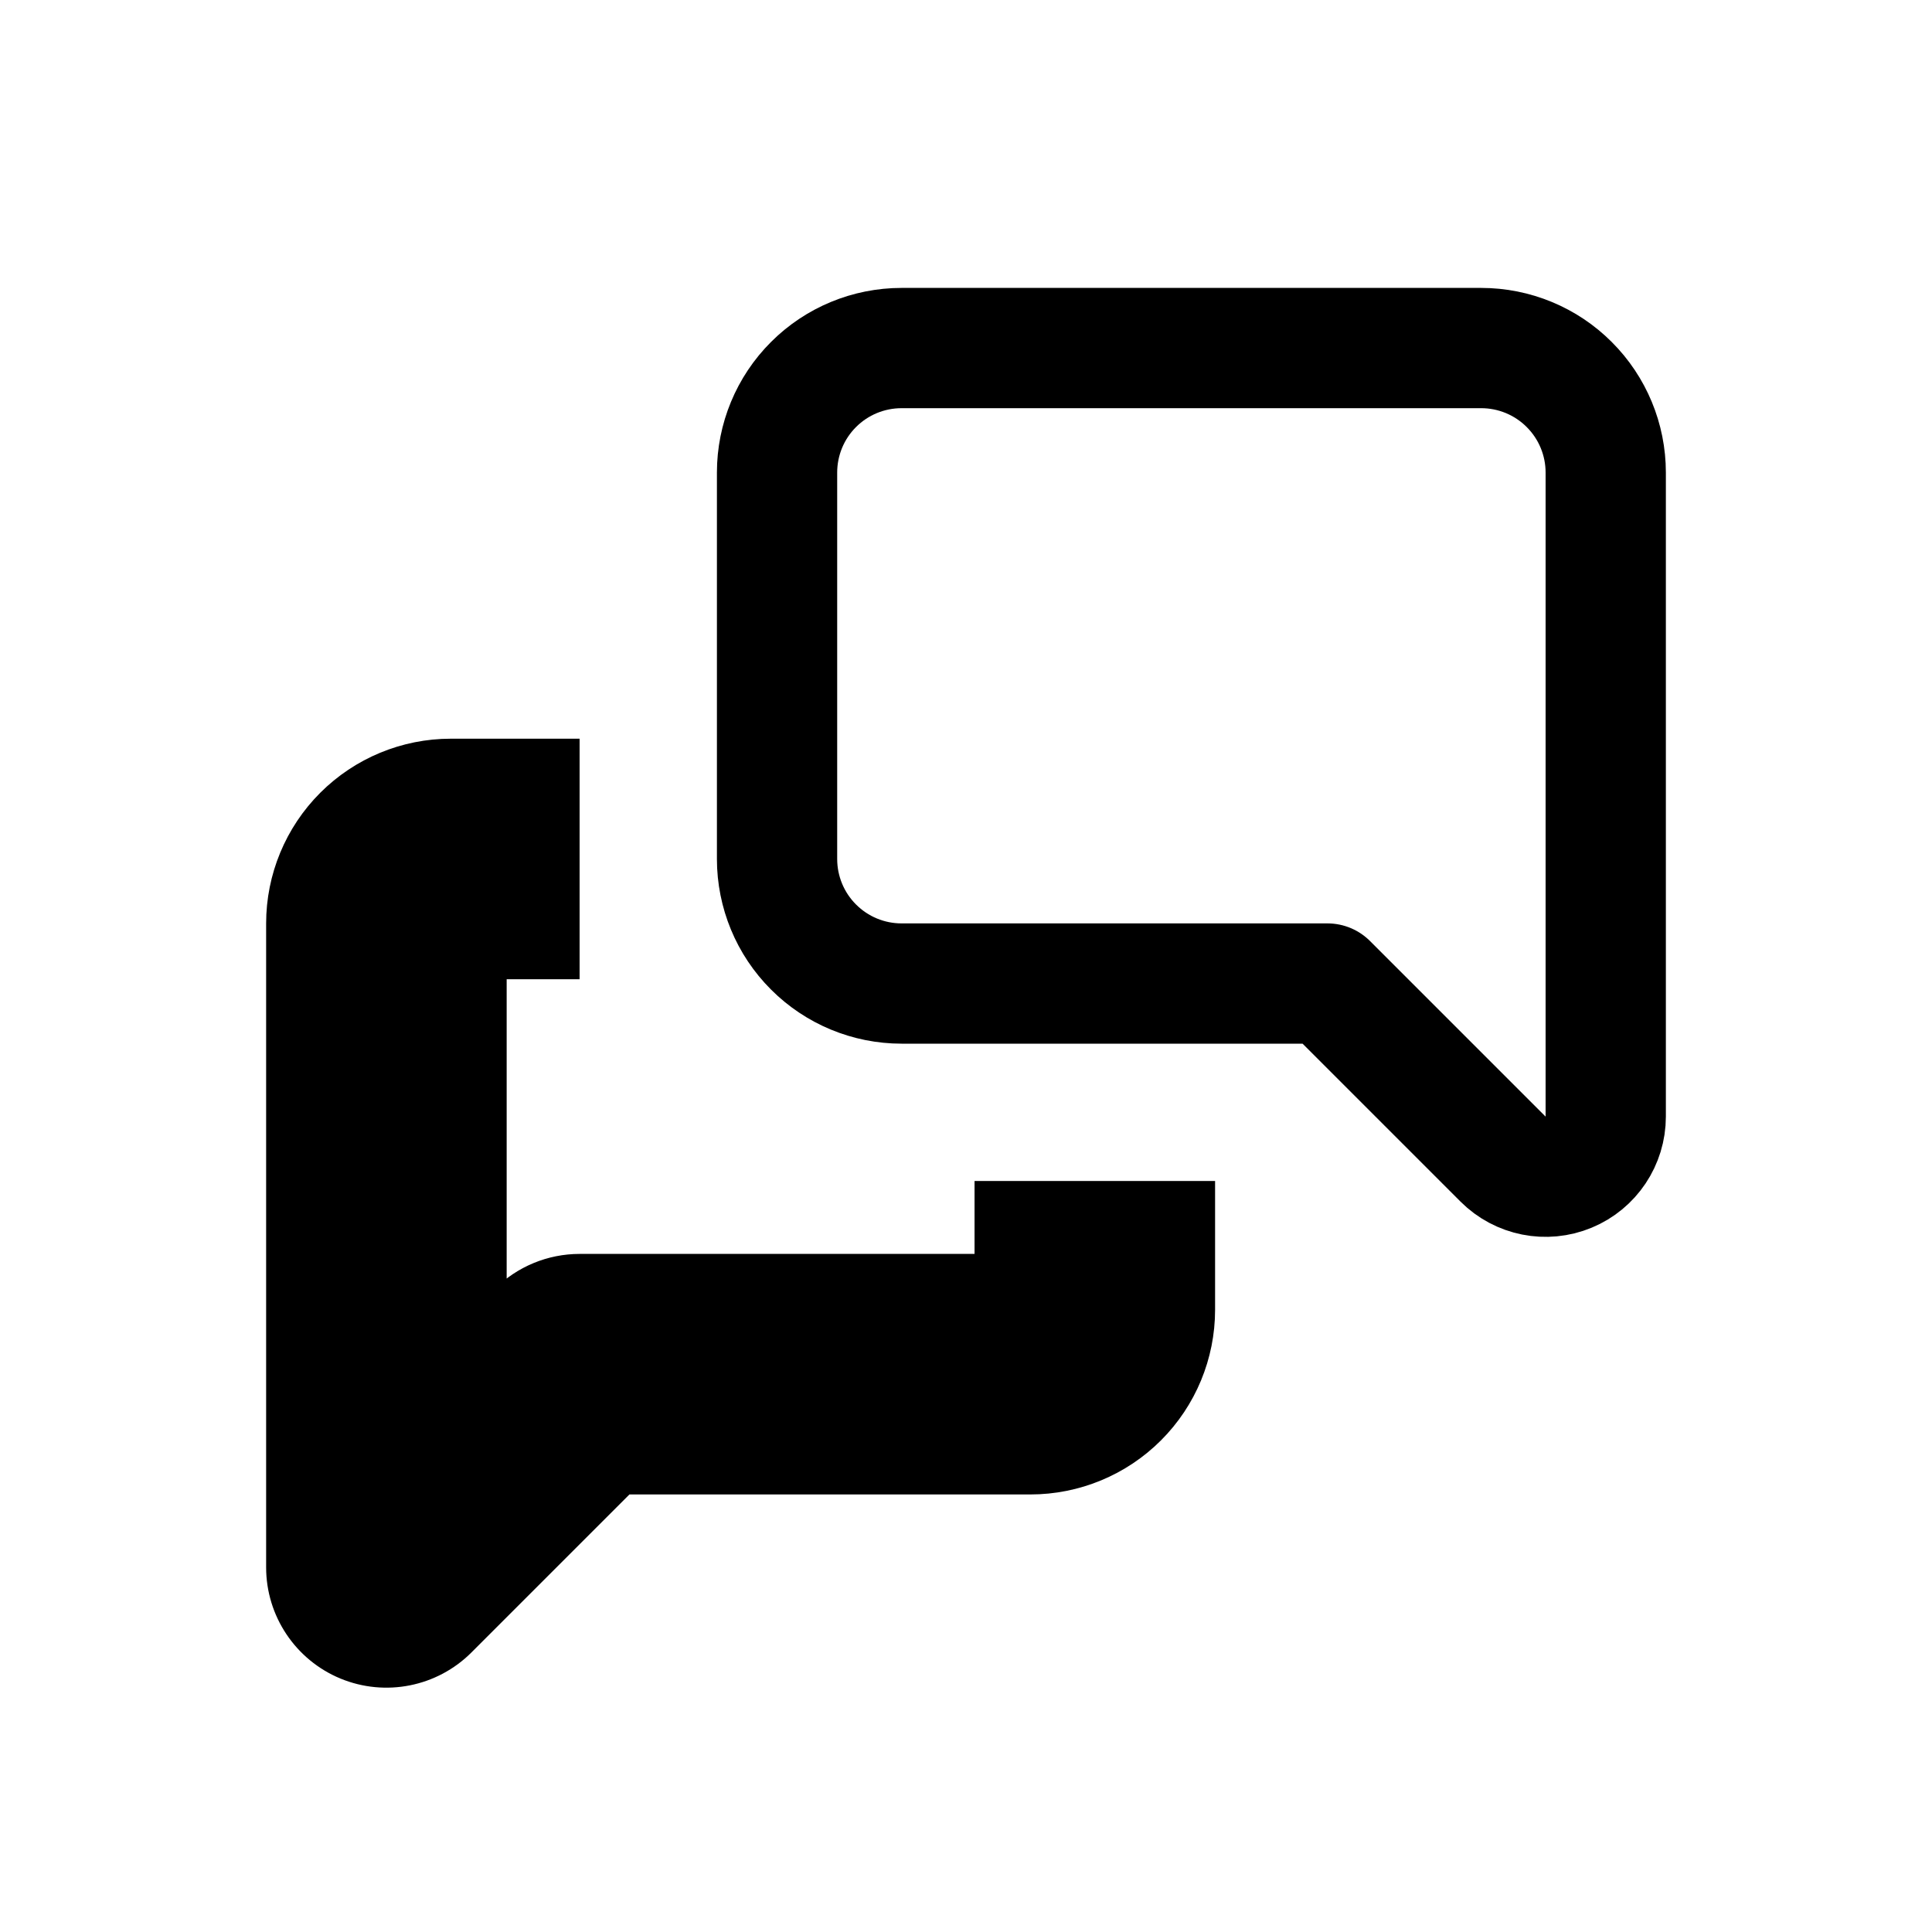
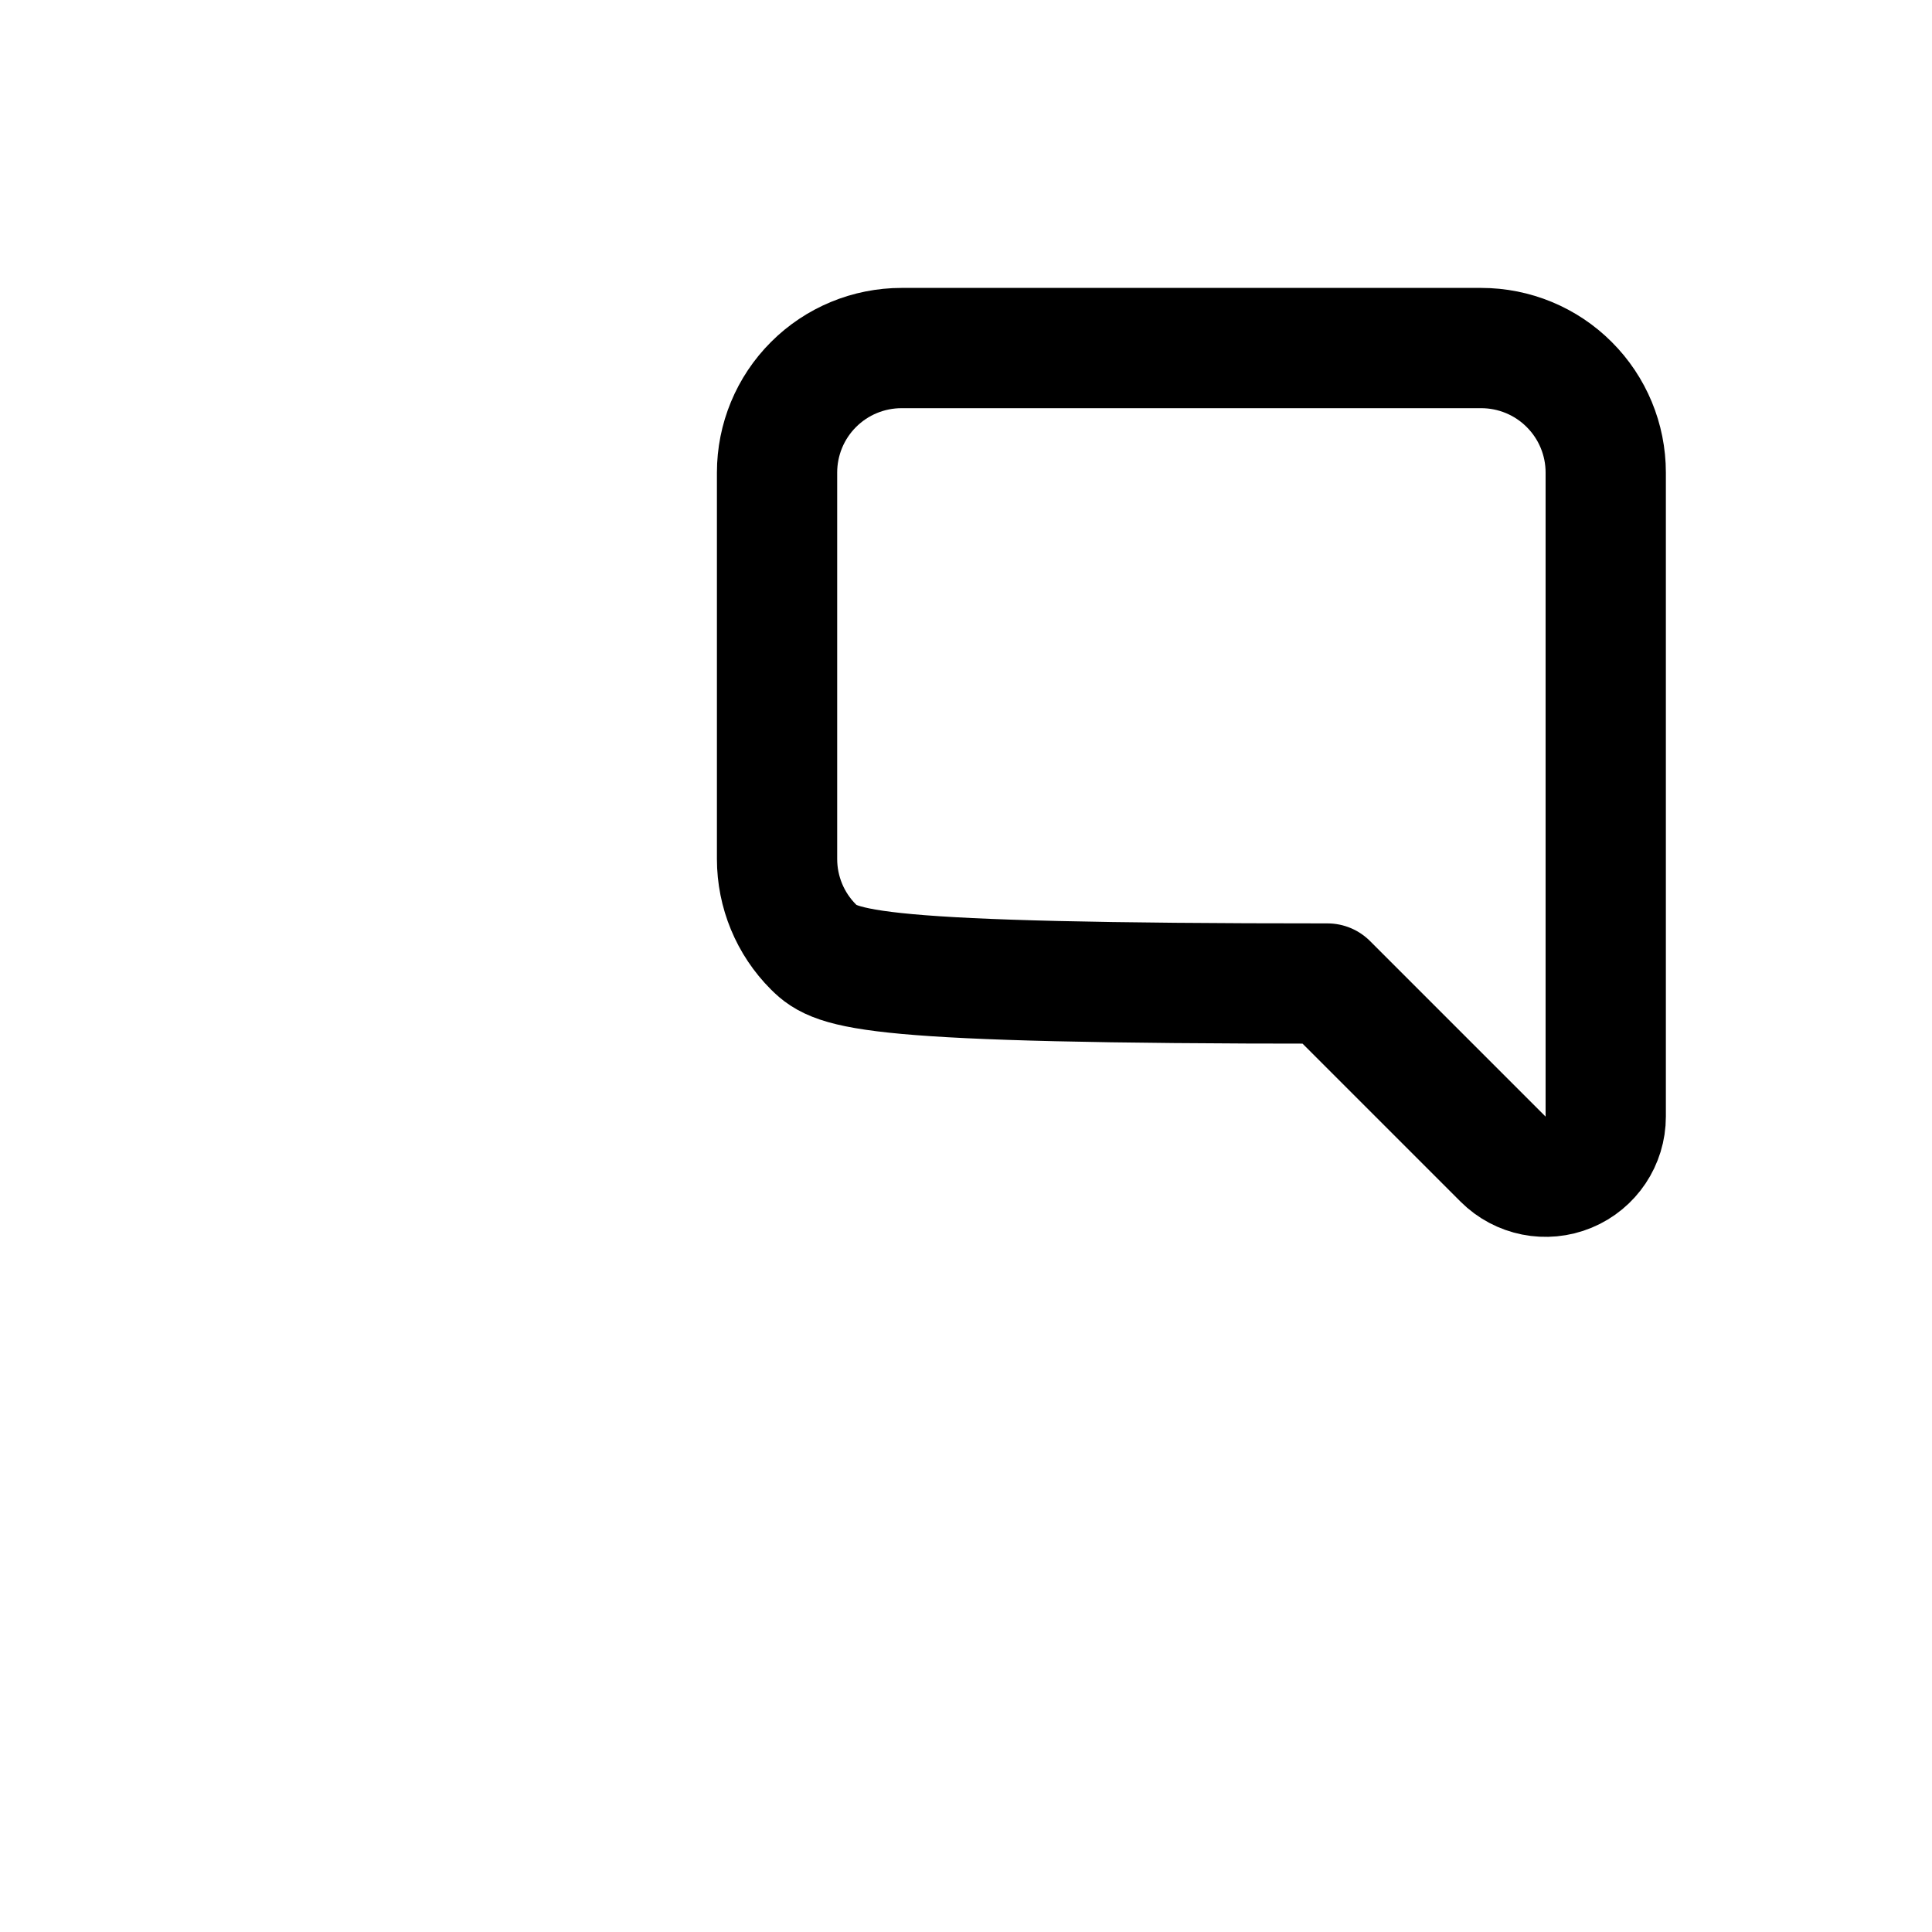
<svg xmlns="http://www.w3.org/2000/svg" fill="none" viewBox="0 0 40 40" height="40" width="40">
-   <path stroke-linejoin="round" stroke-width="2.49" stroke="black" d="M30.666 7.206C31.35 7.206 32.006 7.477 32.489 7.961C32.973 8.444 33.245 9.1 33.245 9.784V23.118C33.245 23.621 32.942 24.076 32.477 24.268C32.011 24.461 31.475 24.354 31.119 23.998L27.484 20.363H18.666C17.982 20.363 17.326 20.091 16.843 19.607C16.359 19.124 16.088 18.468 16.088 17.784V9.784C16.088 9.1 16.359 8.444 16.843 7.961C17.326 7.477 17.982 7.206 18.666 7.206H30.666Z" />
+   <path stroke-linejoin="round" stroke-width="2.49" stroke="black" d="M30.666 7.206C31.35 7.206 32.006 7.477 32.489 7.961C32.973 8.444 33.245 9.1 33.245 9.784V23.118C33.245 23.621 32.942 24.076 32.477 24.268C32.011 24.461 31.475 24.354 31.119 23.998L27.484 20.363C17.982 20.363 17.326 20.091 16.843 19.607C16.359 19.124 16.088 18.468 16.088 17.784V9.784C16.088 9.1 16.359 8.444 16.843 7.961C17.326 7.477 17.982 7.206 18.666 7.206H30.666Z" />
  <mask fill="black" height="21" width="21" y="14.784" x="5" maskUnits="userSpaceOnUse" id="path-2-outside-1_120_156">
-     <rect height="21" width="21" y="14.784" x="5" fill="white" />
-     <path d="M22.667 24.451V27.118C22.667 27.471 22.526 27.811 22.276 28.061C22.026 28.311 21.687 28.451 21.333 28.451H12L8 32.451V19.118C8 18.764 8.14 18.425 8.391 18.175C8.641 17.925 8.98 17.784 9.333 17.784H12" />
-   </mask>
+     </mask>
  <path mask="url(#path-2-outside-1_120_156)" fill="black" d="M12 28.451V25.961C11.34 25.961 10.706 26.223 10.239 26.69L12 28.451ZM8 32.451H5.51C5.51 33.458 6.117 34.366 7.047 34.752C7.978 35.137 9.049 34.924 9.761 34.212L8 32.451ZM22.667 24.451H20.177V27.118H22.667H25.157V24.451H22.667ZM22.667 27.118H20.177C20.177 26.811 20.299 26.517 20.515 26.3L22.276 28.061L24.037 29.821C24.754 29.104 25.157 28.132 25.157 27.118H22.667ZM22.276 28.061L20.515 26.3C20.732 26.083 21.027 25.961 21.333 25.961V28.451V30.941C22.347 30.941 23.32 30.538 24.037 29.821L22.276 28.061ZM21.333 28.451V25.961H12V28.451V30.941H21.333V28.451ZM12 28.451L10.239 26.69L6.239 30.69L8 32.451L9.761 34.212L13.761 30.212L12 28.451ZM8 32.451H10.49V19.118H8H5.51V32.451H8ZM8 19.118H10.49C10.49 19.424 10.368 19.719 10.151 19.936L8.391 18.175L6.63 16.414C5.913 17.131 5.51 18.104 5.51 19.118H8ZM8.391 18.175L10.151 19.936C9.934 20.153 9.64 20.274 9.333 20.274V17.784V15.294C8.319 15.294 7.347 15.697 6.63 16.414L8.391 18.175ZM9.333 17.784V20.274H12V17.784V15.294H9.333V17.784Z" />
</svg>